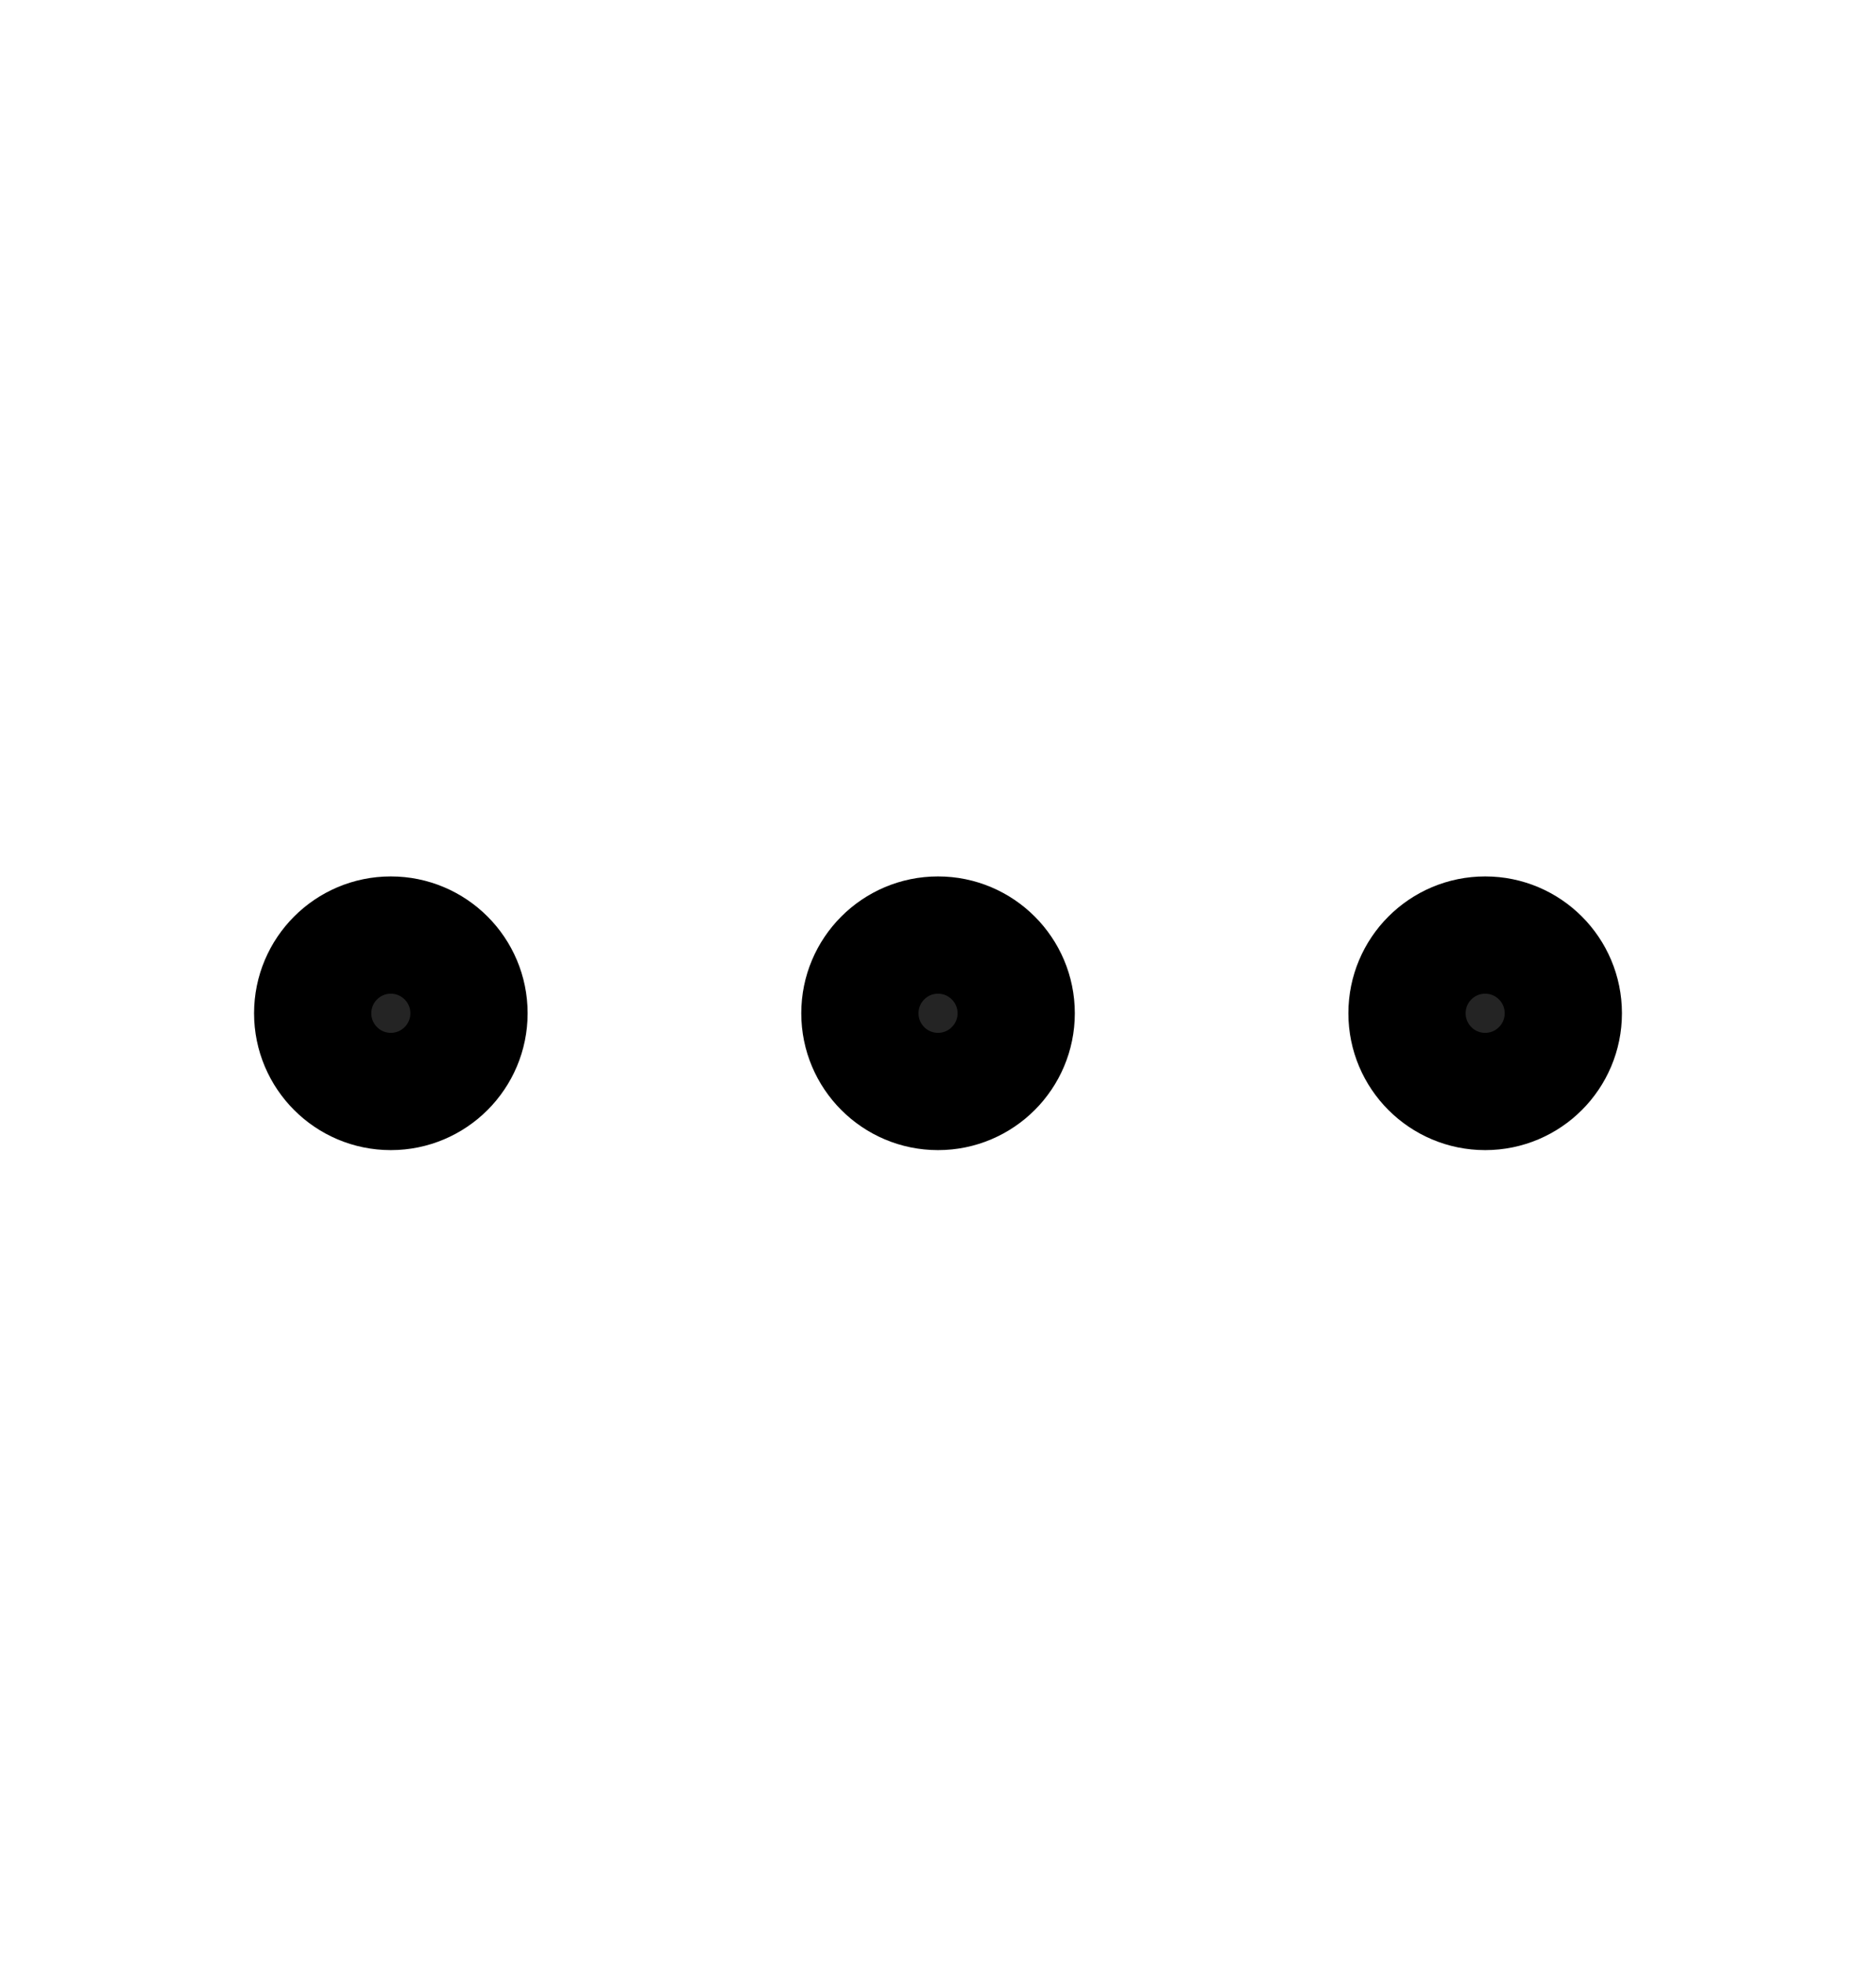
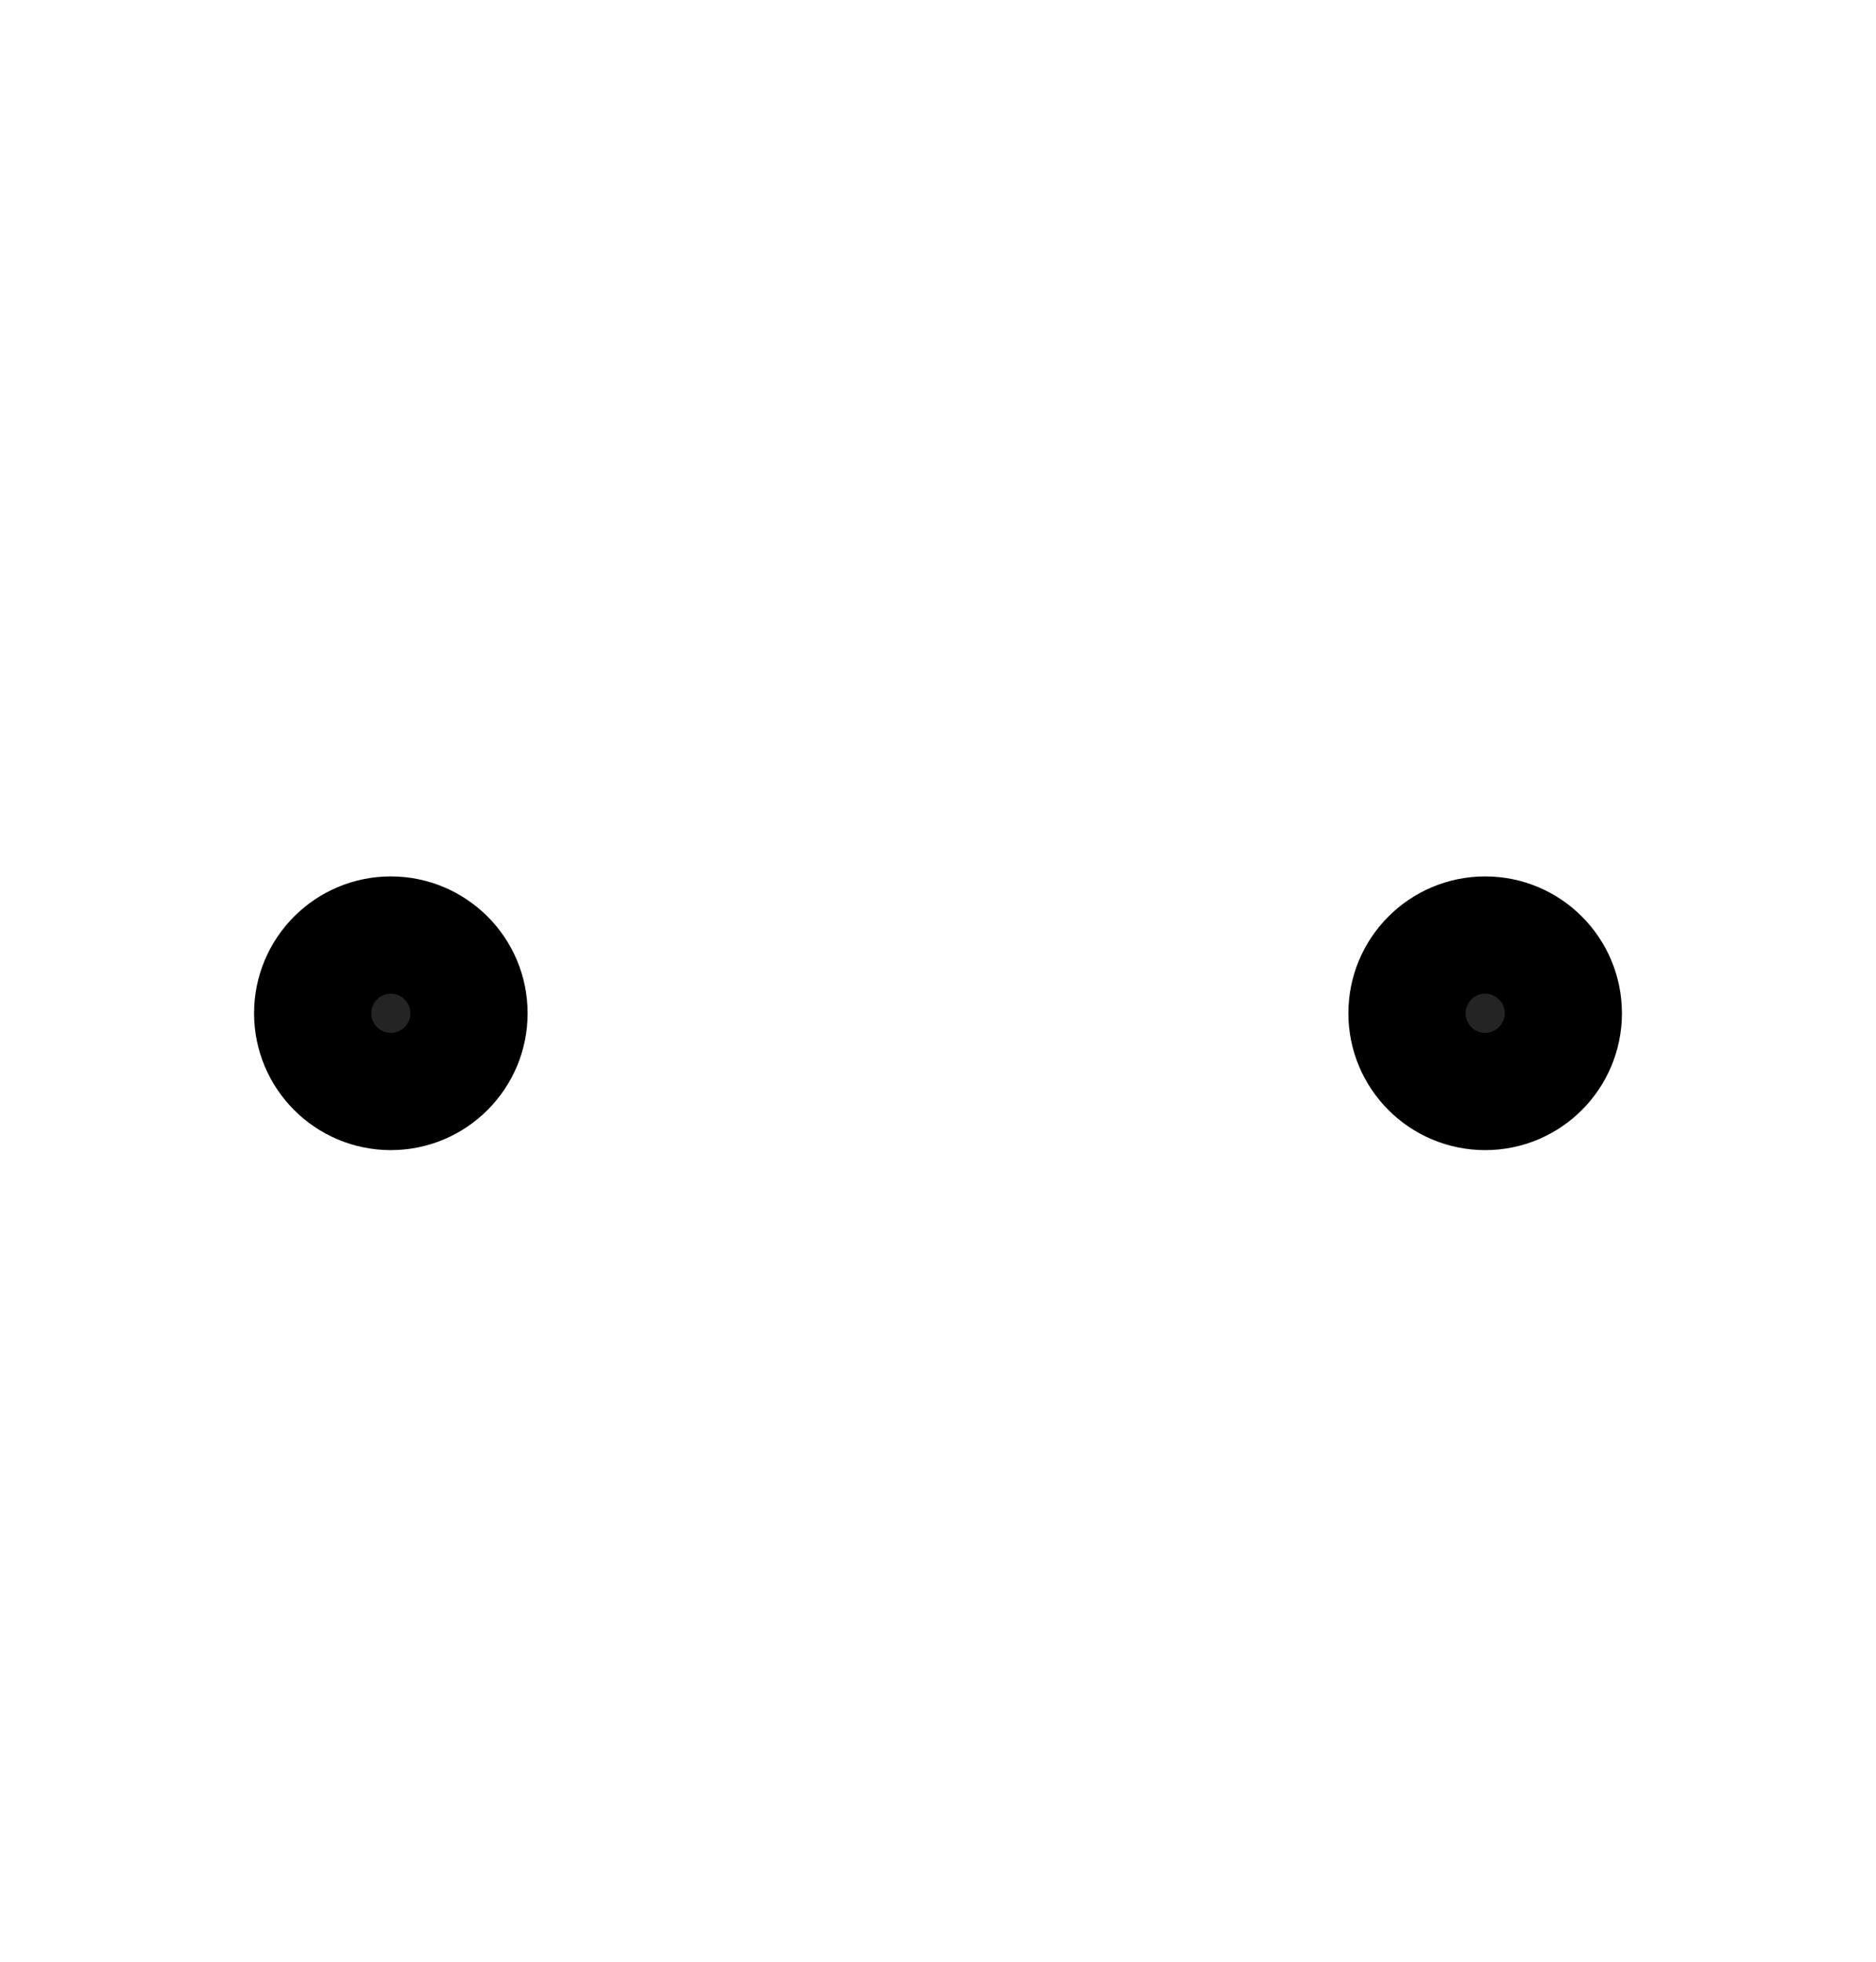
<svg xmlns="http://www.w3.org/2000/svg" width="22" height="23" viewBox="0 0 22 23" fill="none">
-   <path d="M11 12.797C11.506 12.797 11.917 12.386 11.917 11.88C11.917 11.374 11.506 10.963 11 10.963C10.494 10.963 10.084 11.374 10.084 11.88C10.084 12.386 10.494 12.797 11 12.797Z" fill="#242424" stroke="black" stroke-width="1.375" stroke-linecap="round" stroke-linejoin="round" />
  <path d="M17.417 12.797C17.923 12.797 18.333 12.386 18.333 11.88C18.333 11.374 17.923 10.963 17.417 10.963C16.91 10.963 16.5 11.374 16.5 11.88C16.5 12.386 16.91 12.797 17.417 12.797Z" fill="#242424" stroke="black" stroke-width="1.375" stroke-linecap="round" stroke-linejoin="round" />
  <path d="M4.583 12.797C5.089 12.797 5.5 12.386 5.5 11.88C5.5 11.374 5.089 10.963 4.583 10.963C4.077 10.963 3.667 11.374 3.667 11.88C3.667 12.386 4.077 12.797 4.583 12.797Z" fill="#242424" stroke="black" stroke-width="1.375" stroke-linecap="round" stroke-linejoin="round" />
</svg>